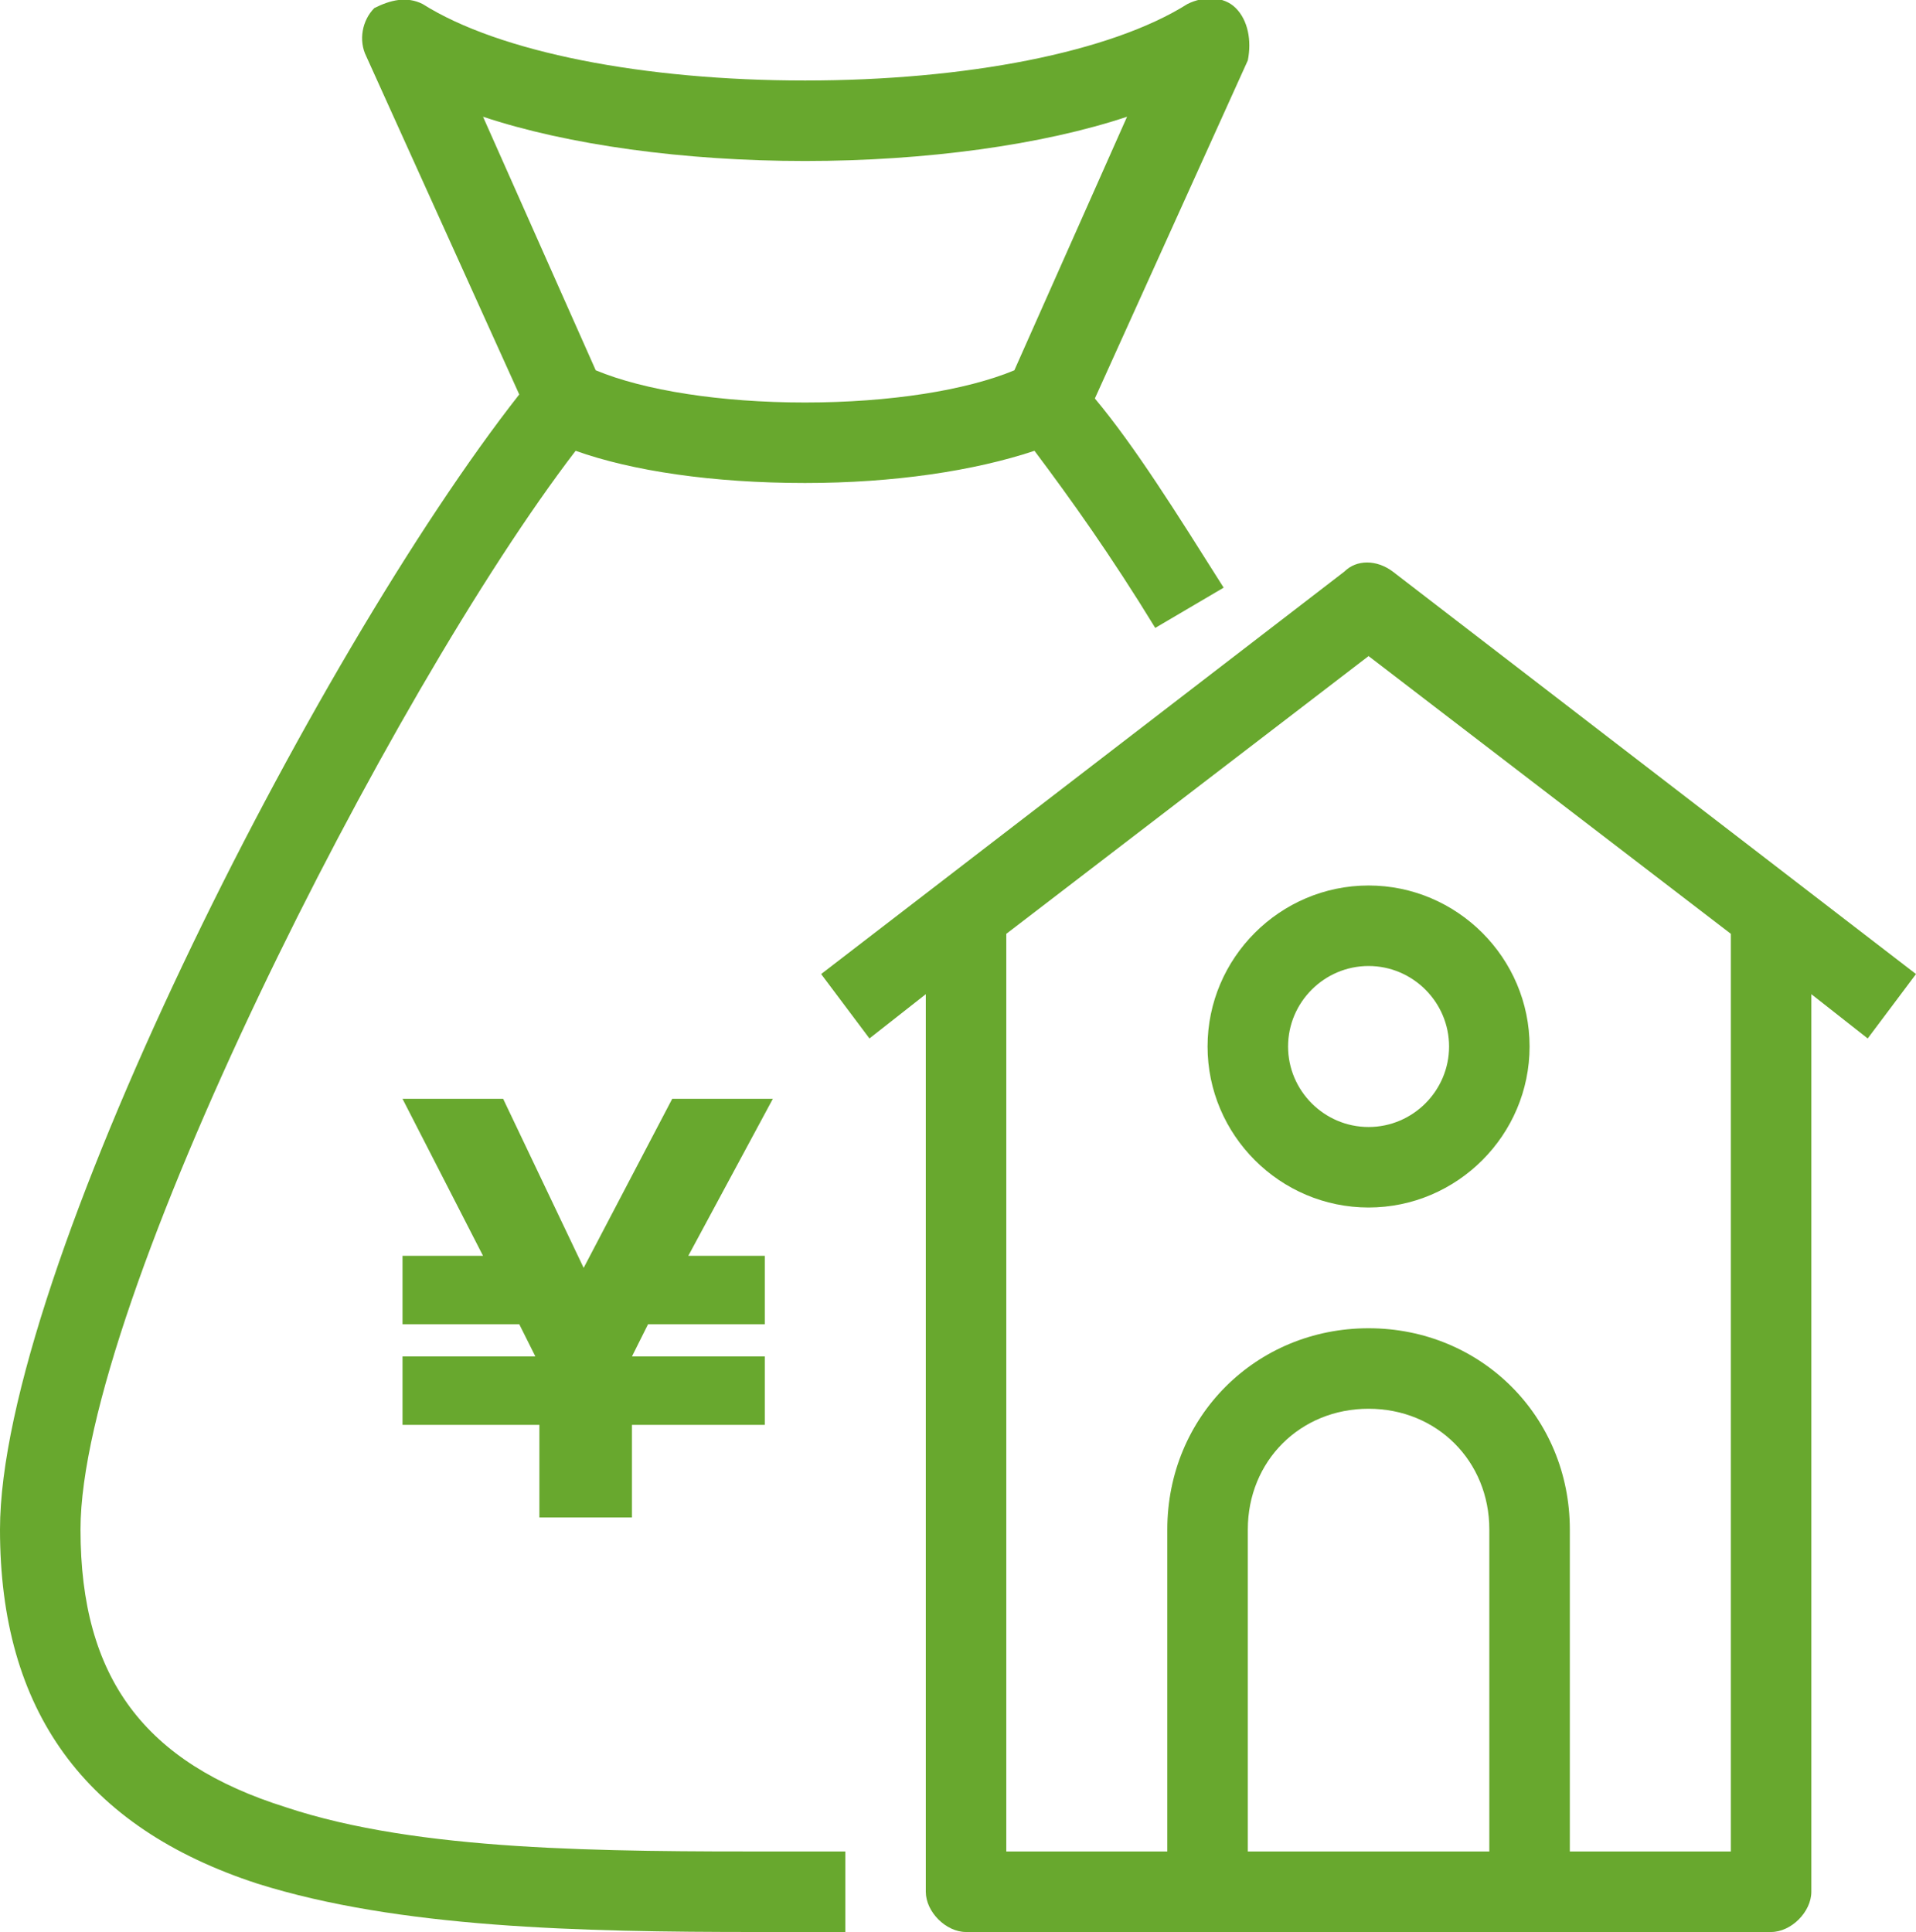
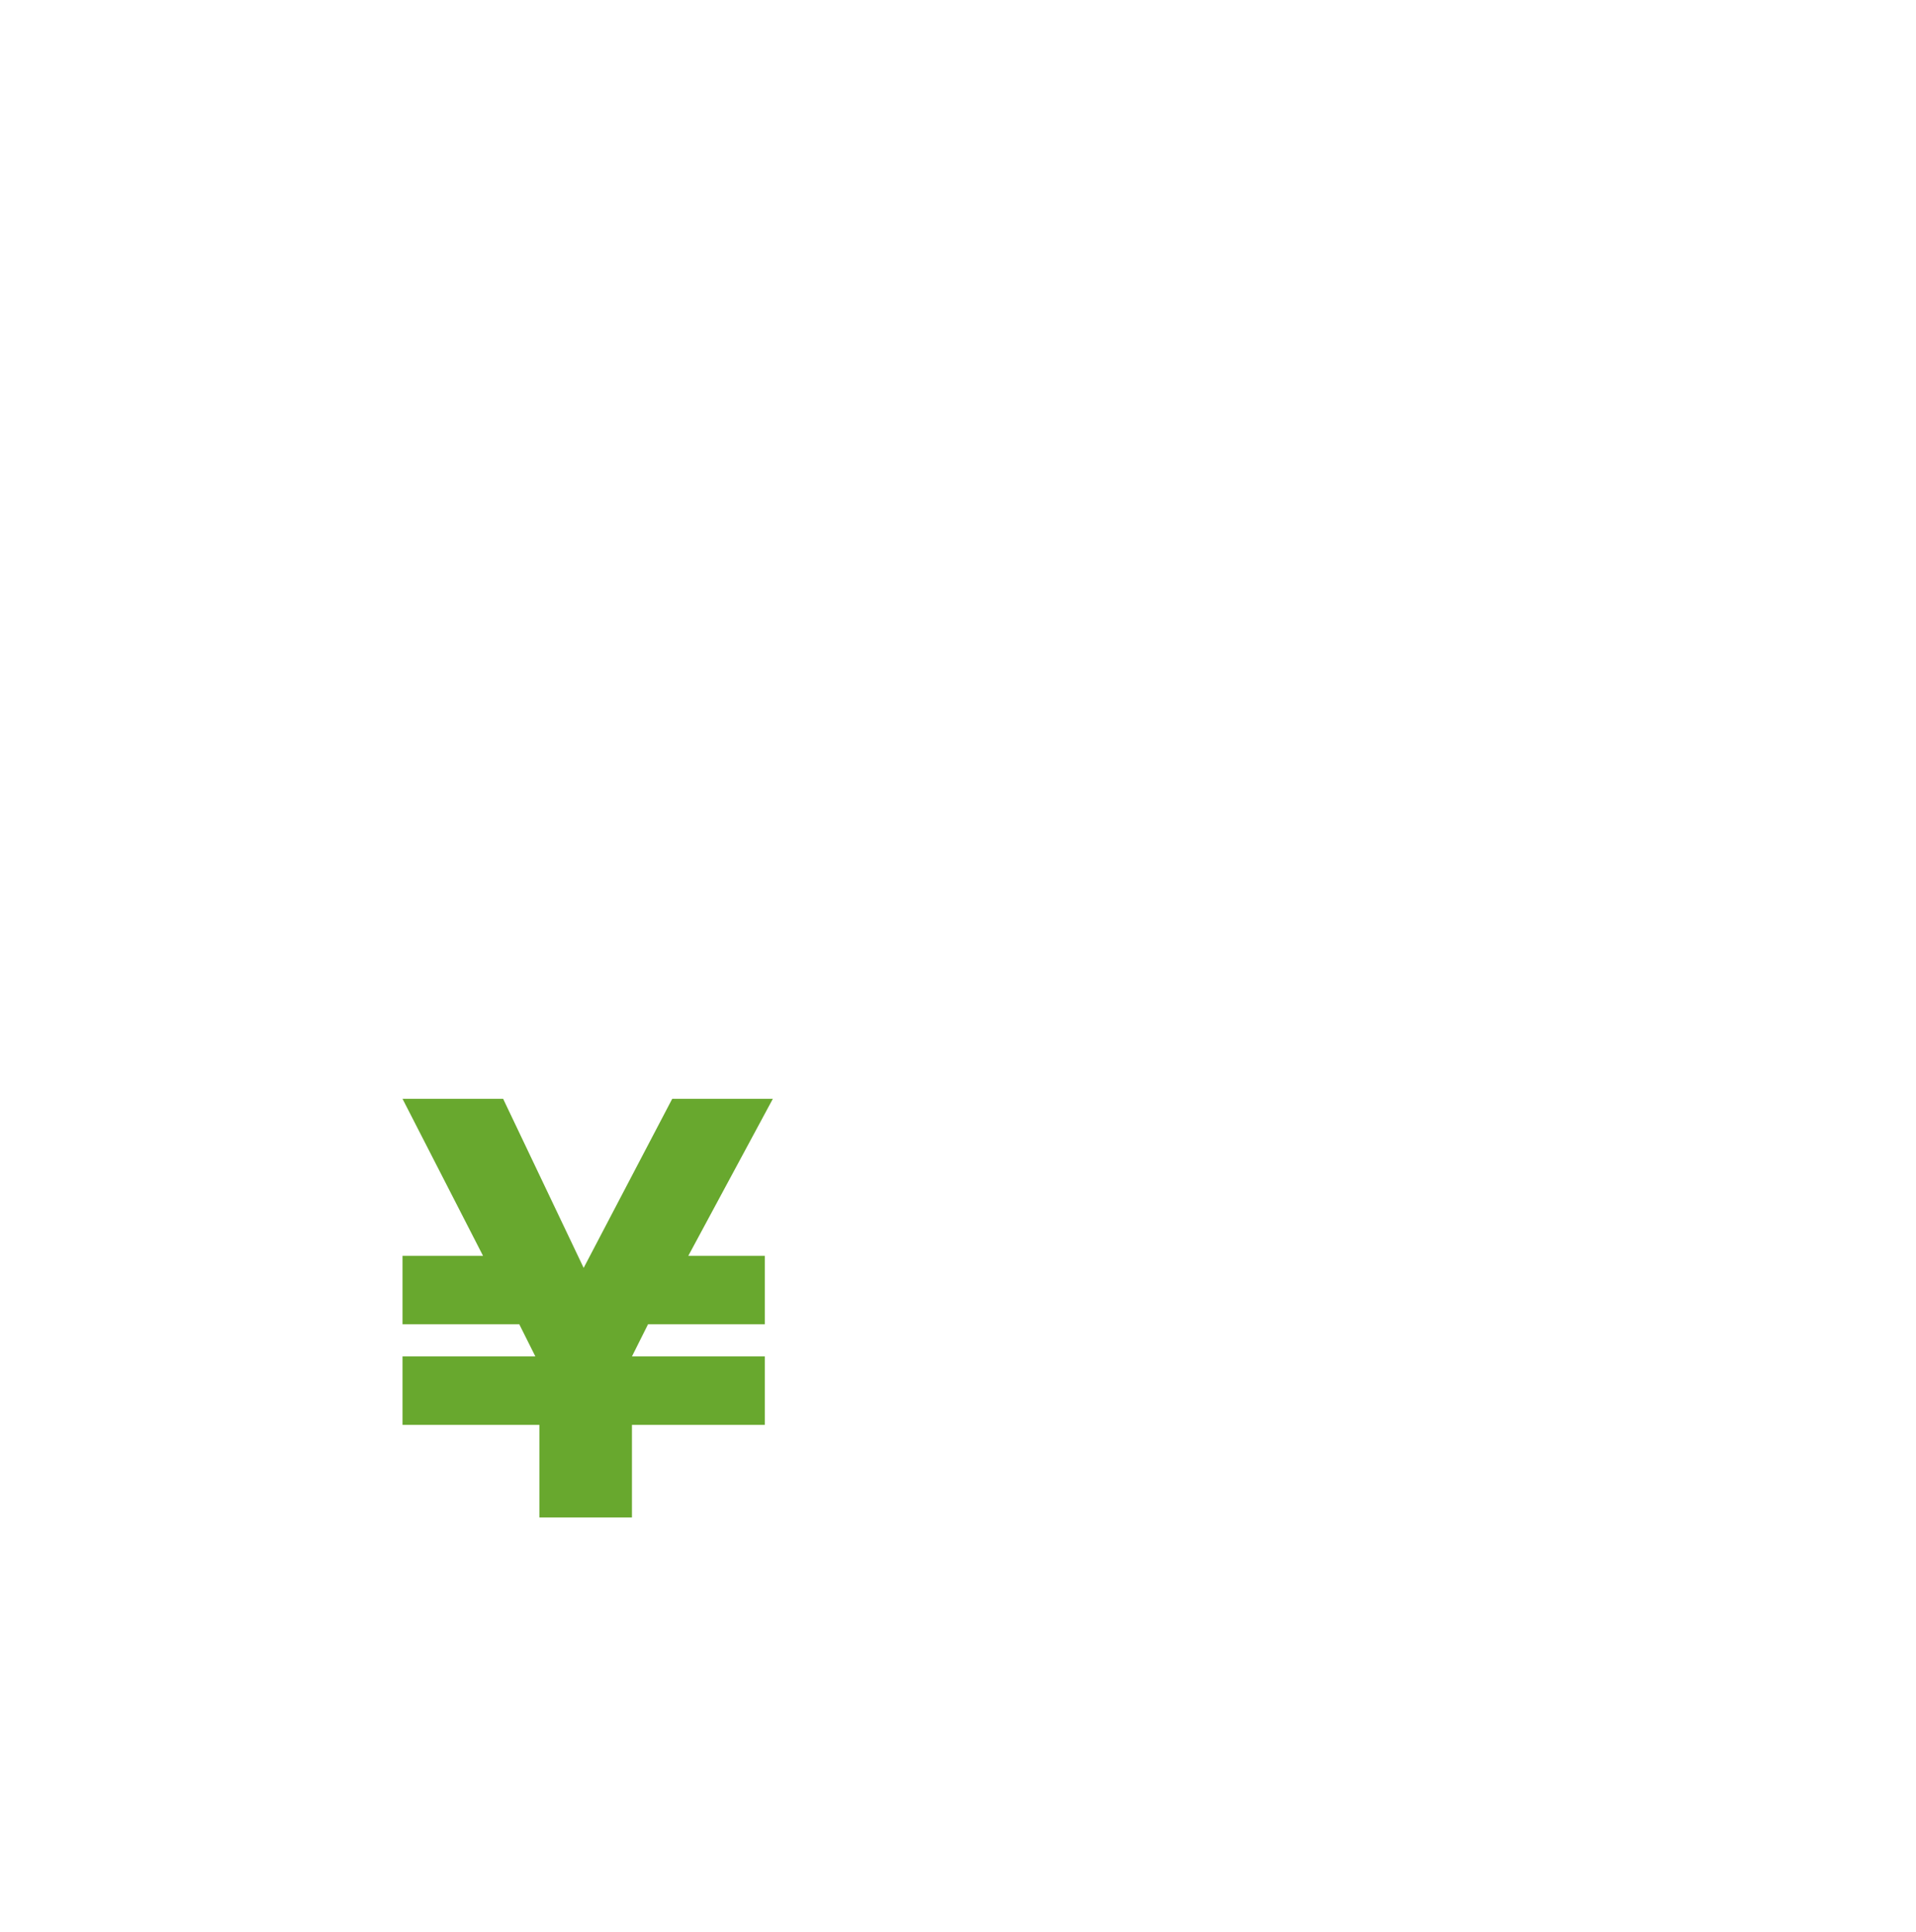
<svg xmlns="http://www.w3.org/2000/svg" version="1.1" id="レイヤー_1" x="0px" y="0px" viewBox="0 0 47.6 48" style="enable-background:new 0 0 47.6 48;" xml:space="preserve">
  <style type="text/css">
	.st0{fill:#68A82E;}
</style>
  <g id="a">
</g>
  <g>
-     <path class="st0" d="M7.1,44.9C3.6,43.8,2,41.7,2,38c0-5.6,7.7-20.8,12.3-26.8c1.4,0.5,3.4,0.8,5.7,0.8c2.2,0,4.2-0.3,5.7-0.8   c0.9,1.2,1.9,2.6,3,4.4l1.7-1c-1.2-1.9-2.2-3.5-3.2-4.7l3.8-8.4C31.1,1,31,0.5,30.7,0.2c-0.3-0.3-0.8-0.3-1.2-0.1   C27.6,1.3,24,2,20,2s-7.6-0.7-9.5-1.9C10.1-0.1,9.7,0,9.3,0.2C9,0.5,8.9,1,9.1,1.4l3.8,8.4C7.8,16.3,0,31.7,0,38   c0,4.5,2.1,7.4,6.4,8.8c3.5,1.1,8,1.2,12.4,1.2l0,0H21v-2h-1.6C15,46,10.4,46,7.1,44.9z M20,4c3,0,5.9-0.4,8-1.1l-2.8,6.3   C24,9.7,22.1,10,20,10s-4-0.3-5.2-0.8L12,2.9C14.1,3.6,17,4,20,4z" />
-     <polygon class="st0" points="20,12 20,12 20,12  " />
-     <path class="st0" d="M47.6,24.2l-13-10c-0.4-0.3-0.9-0.3-1.2,0l-13,10l1.2,1.6l1.4-1.1V47c0,0.5,0.5,1,1,1h6h8h6c0.5,0,1-0.5,1-1   V24.7l1.4,1.1L47.6,24.2z M31,46v-8c0-1.7,1.3-3,3-3s3,1.3,3,3v8H31z M43,46h-4v-8c0-2.8-2.2-5-5-5s-5,2.2-5,5v8h-4V23.2l9-6.9   l9,6.9V46z" />
-     <path class="st0" d="M30,26c0,2.2,1.8,4,4,4s4-1.8,4-4s-1.8-4-4-4S30,23.8,30,26z M36,26c0,1.1-0.9,2-2,2s-2-0.9-2-2s0.9-2,2-2   S36,24.9,36,26z" />
    <polygon class="st0" points="16.7,27.3 14.5,31.5 12.5,27.3 10,27.3 12,31.2 10,31.2 10,32.9 12.9,32.9 13.3,33.7 10,33.7 10,35.4    13.4,35.4 13.4,37.7 15.7,37.7 15.7,35.4 19,35.4 19,33.7 15.7,33.7 16.1,32.9 19,32.9 19,31.2 17.1,31.2 19.2,27.3  " />
  </g>
</svg>